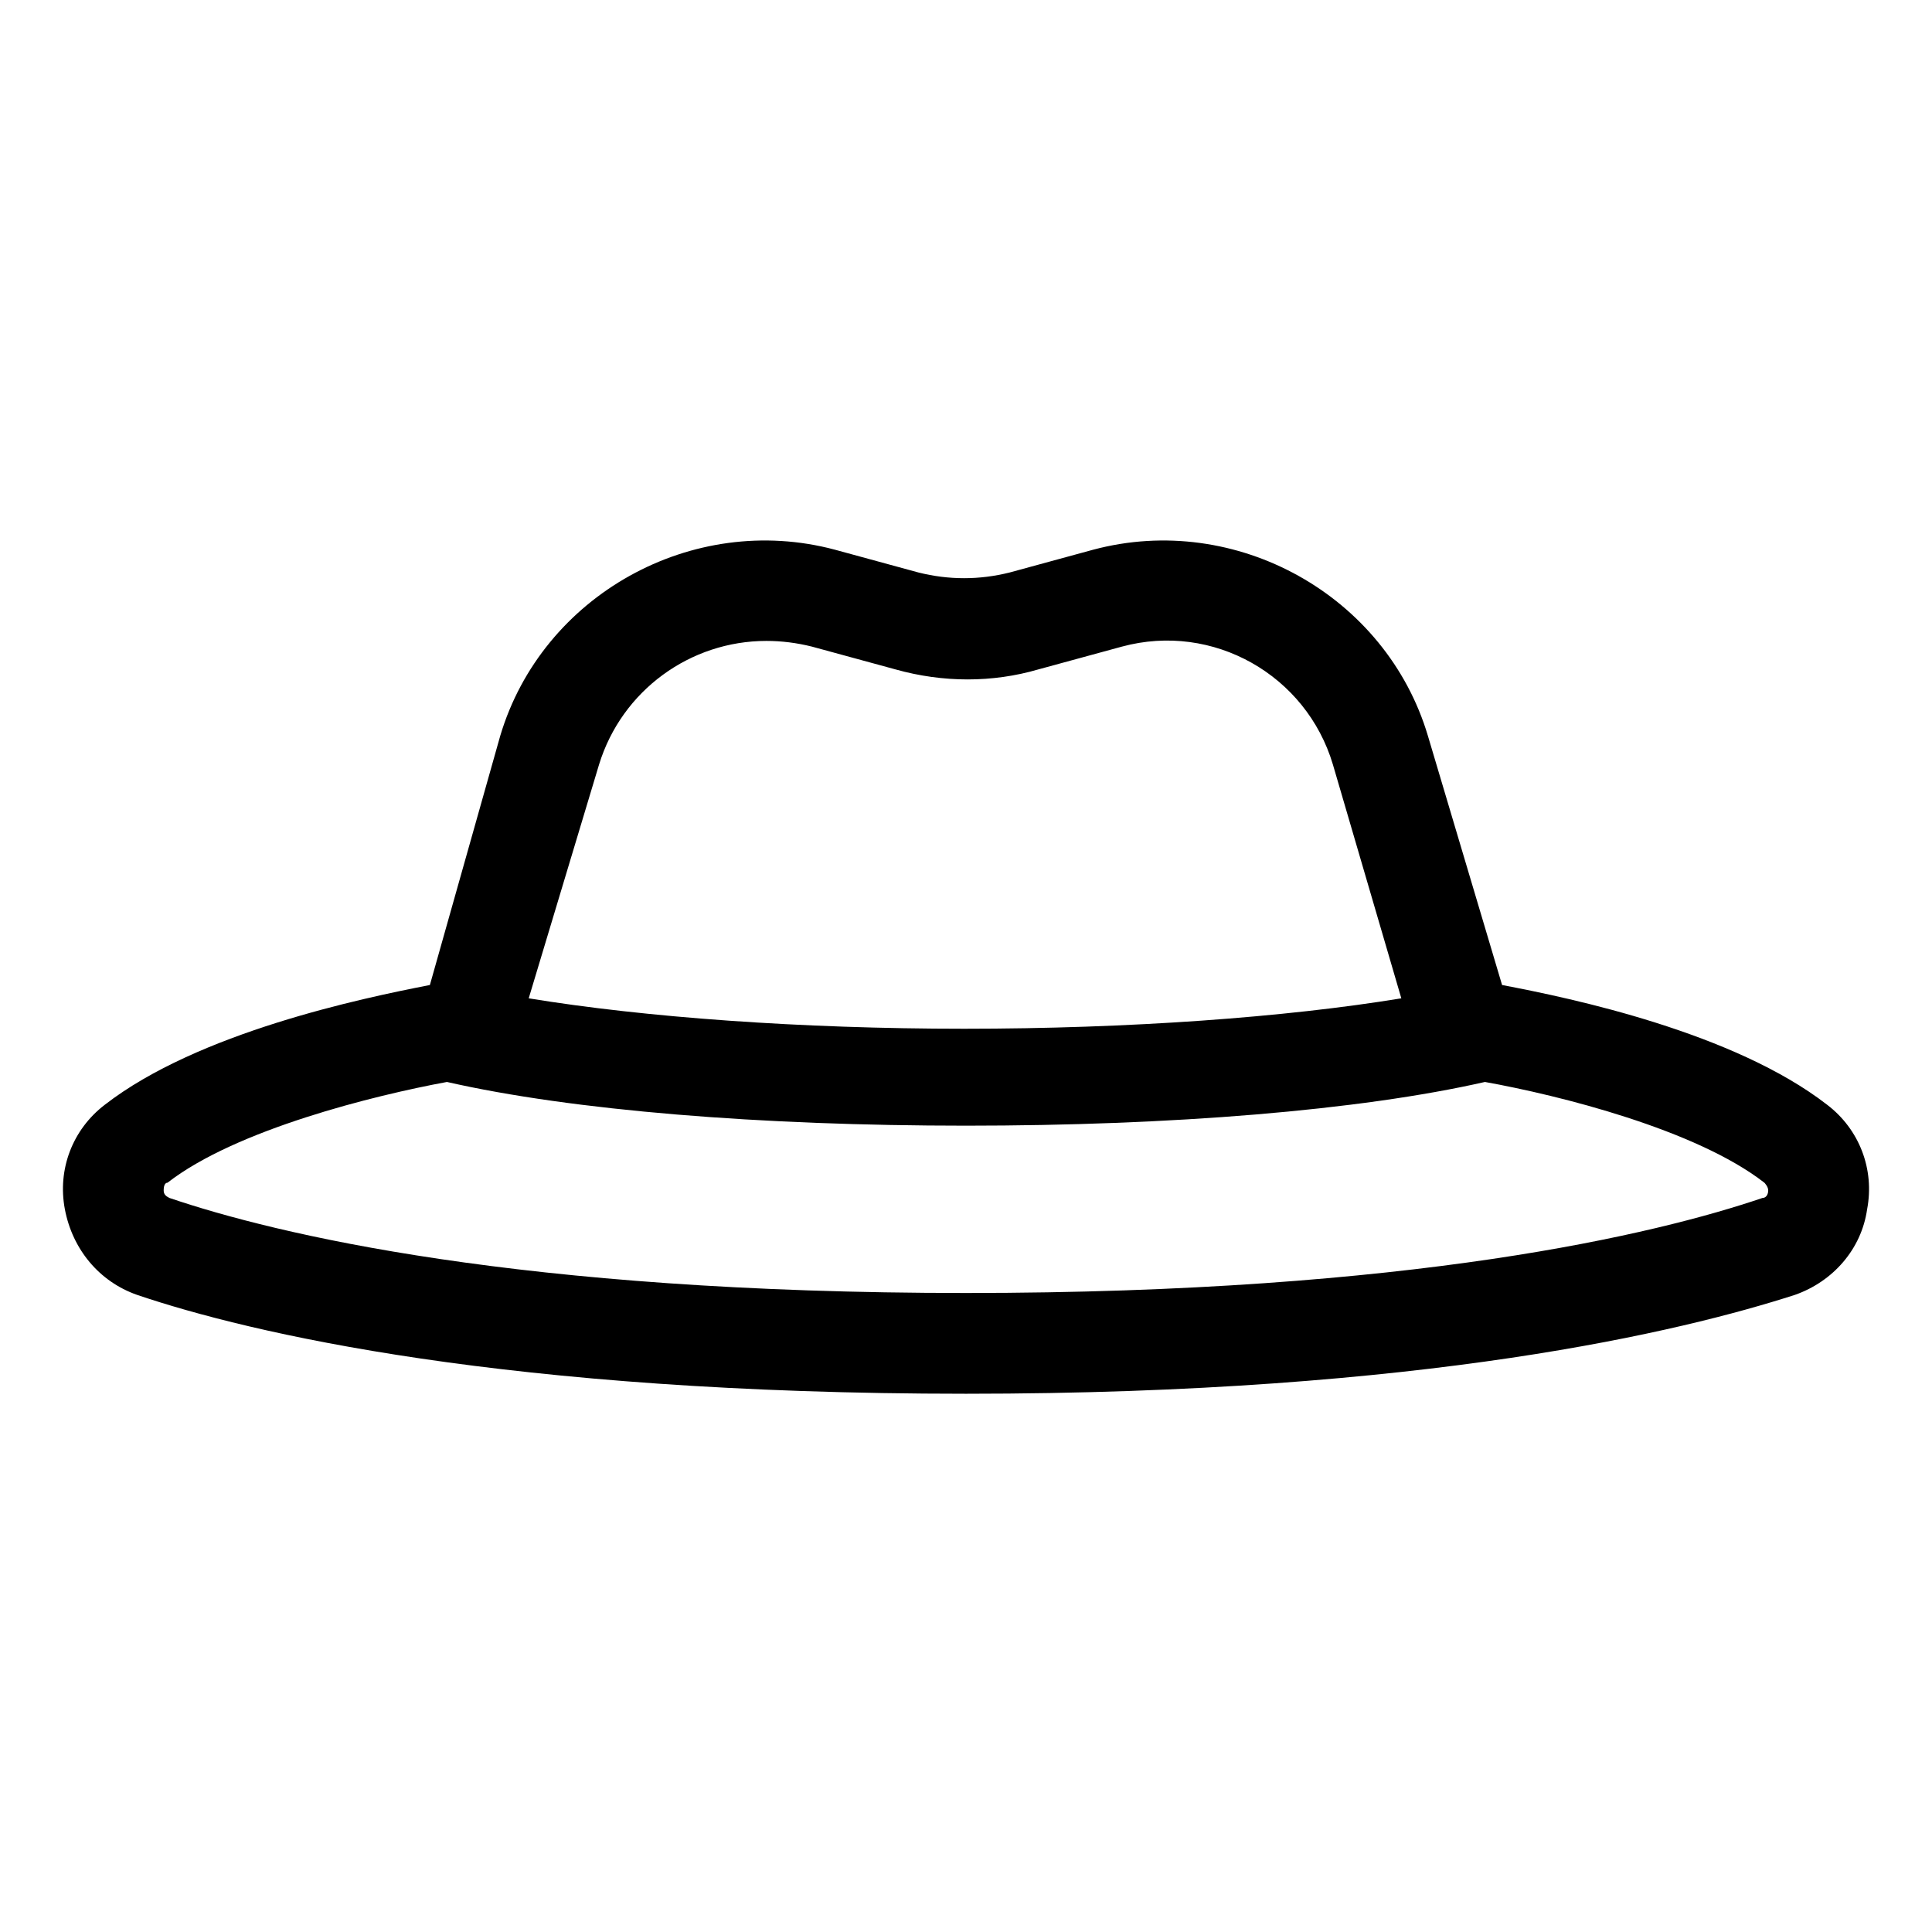
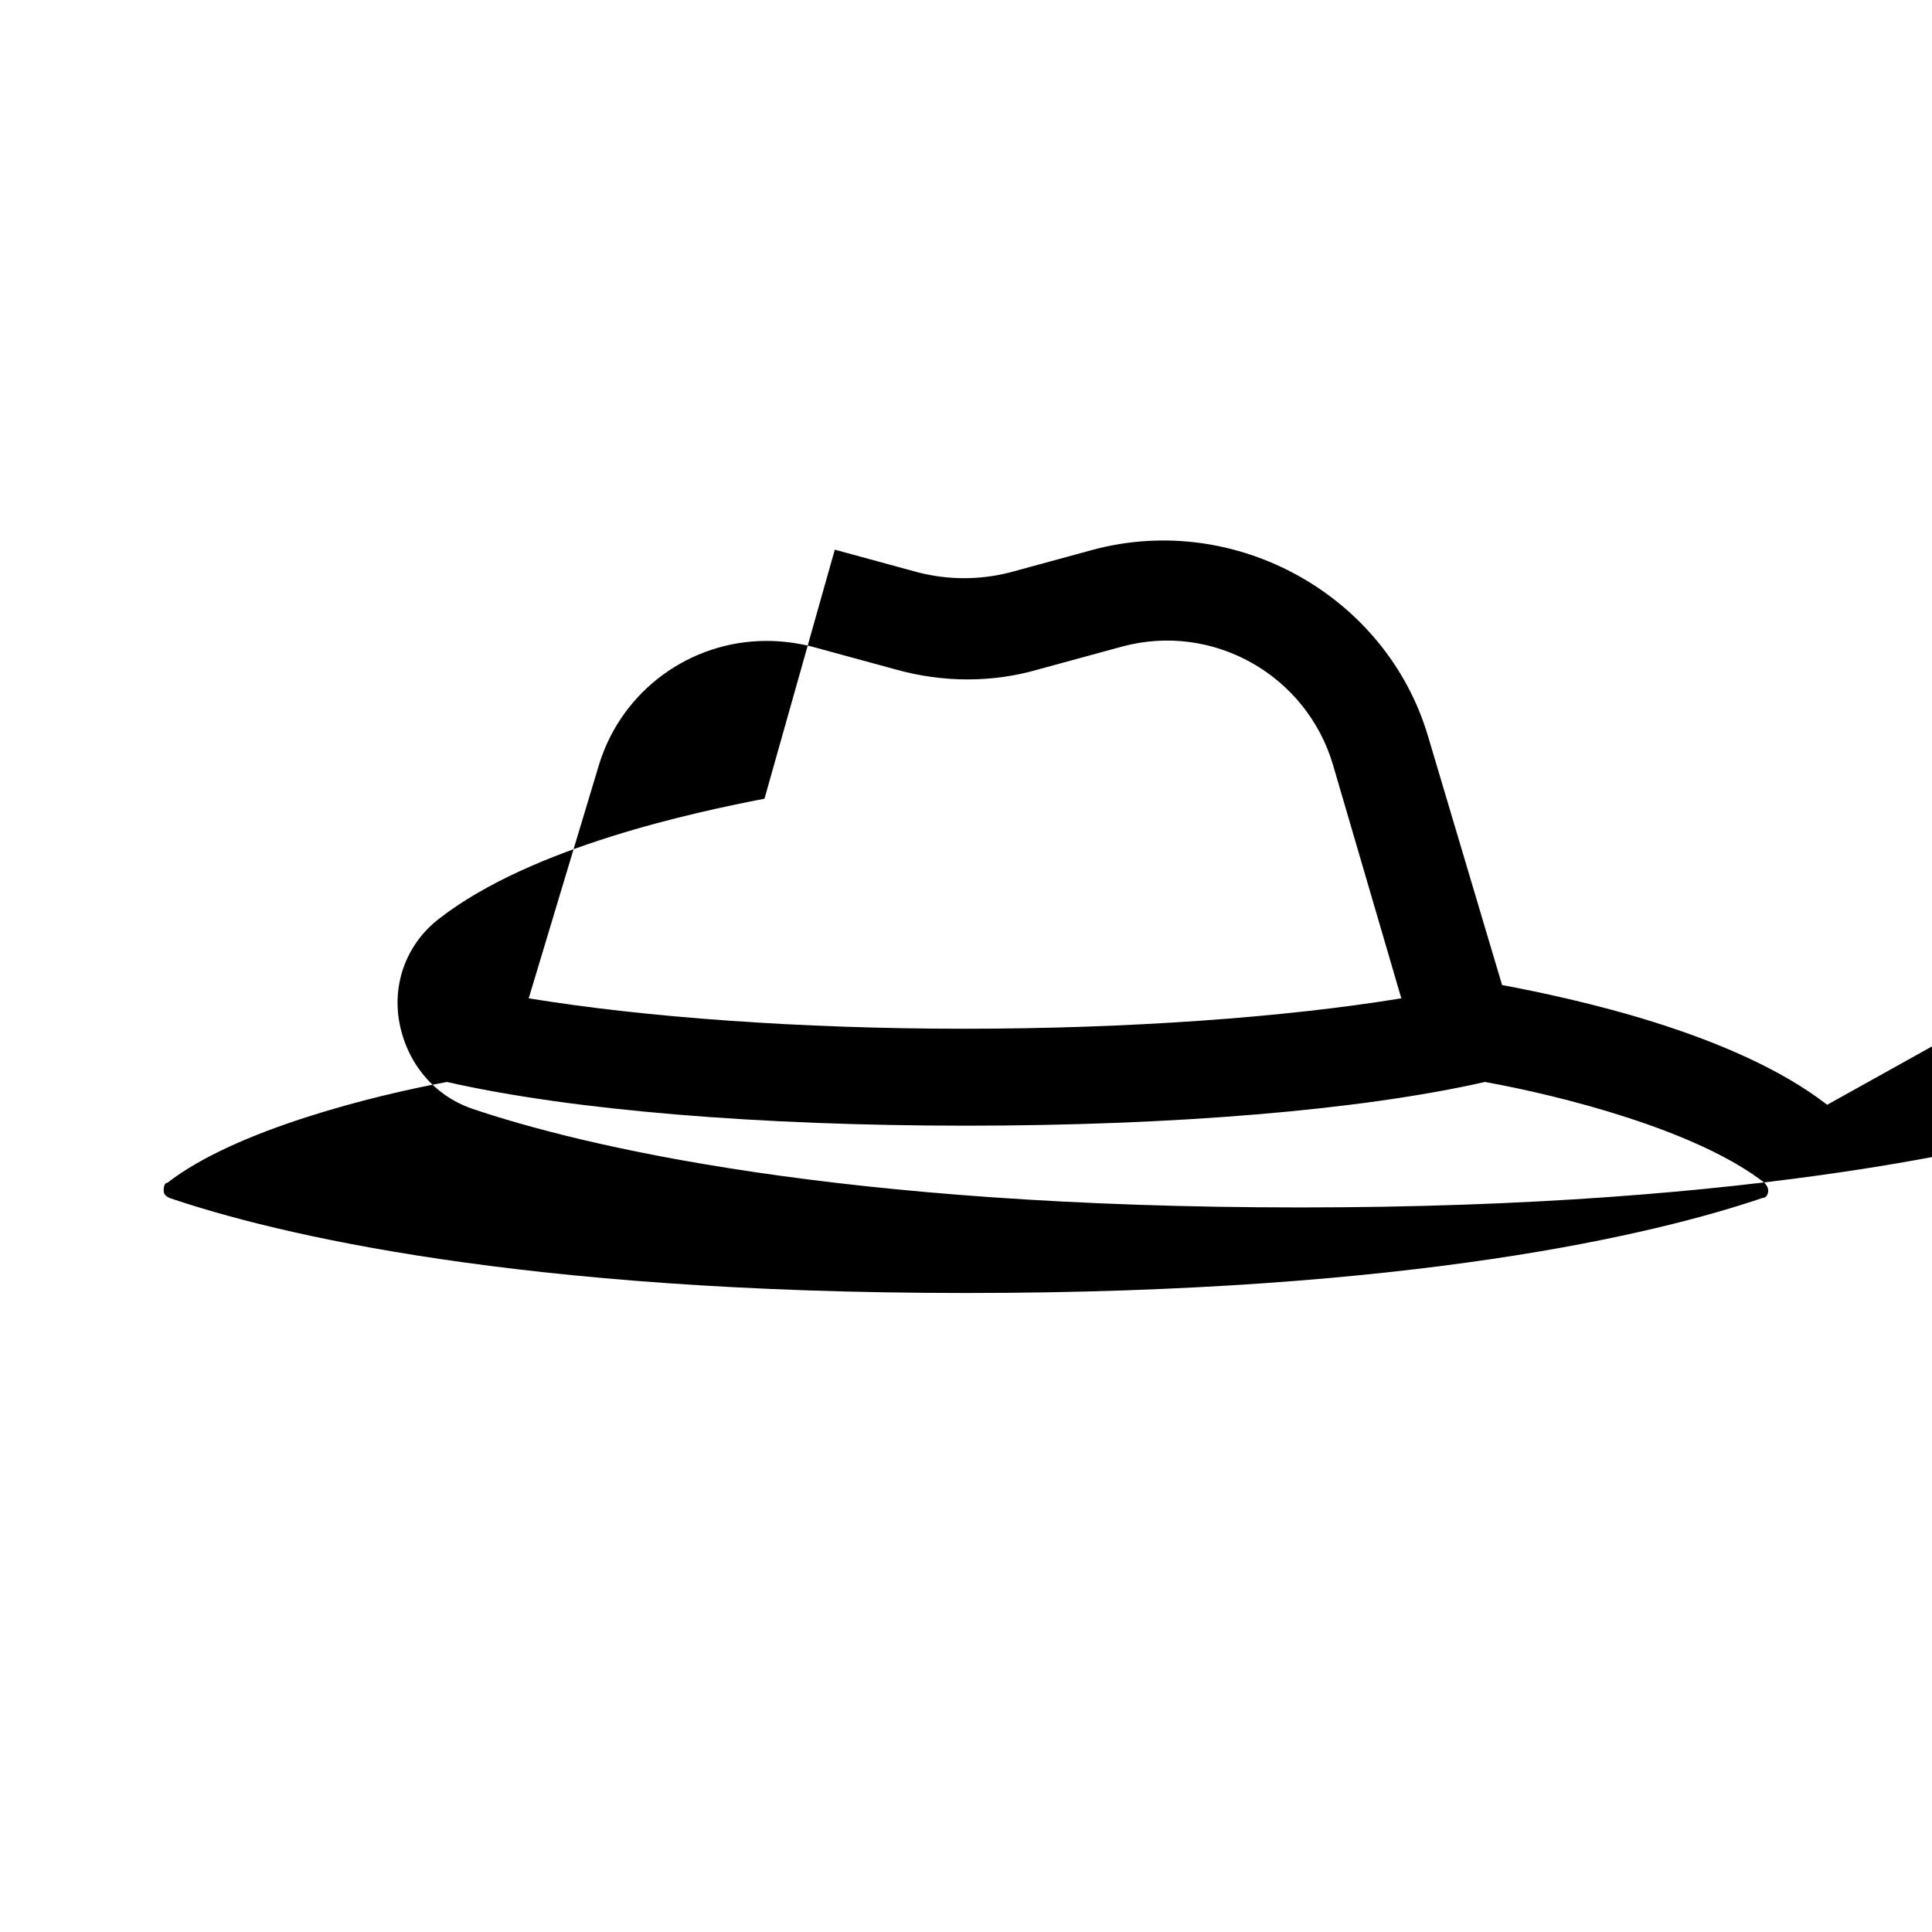
<svg xmlns="http://www.w3.org/2000/svg" fill="#000000" width="800px" height="800px" version="1.1" viewBox="144 144 512 512">
-   <path d="m628.22 436.78c-24.688-19.145-67.512-28.215-86.152-31.738l-19.648-66c-11.082-37.281-50.883-59.449-88.672-49.375l-22.168 6.047c-8.062 2.016-16.121 2.016-24.184 0l-22.168-6.047c-37.785-10.078-77.586 12.09-88.672 49.375l-18.633 65.996c-18.137 3.527-61.465 12.594-86.152 31.738-8.566 6.551-12.594 17.129-10.578 27.711 2.016 10.578 9.07 19.145 19.145 22.672 29.727 10.078 97.738 26.199 219.66 26.199s189.94-16.625 219.66-26.199c10.078-3.527 17.633-12.09 19.145-22.672 2.016-10.578-2.016-21.16-10.582-27.707zm-325.46-90.184c6.047-19.648 24.184-32.746 44.336-32.746 4.031 0 8.062 0.504 12.09 1.512l22.168 6.047c12.594 3.527 25.695 3.527 37.785 0l22.168-6.047c24.184-6.551 48.871 7.559 55.922 31.234l18.137 61.969c-30.73 5.039-72.043 8.062-115.88 8.062-43.328 0-84.641-3.023-115.37-8.062zm308.33 114.87c-28.215 9.574-92.699 25.191-211.1 25.191-118.39 0-182.88-15.617-211.1-25.191-1.008-0.504-1.512-1.008-1.512-2.016 0-1.512 0.504-2.016 1.008-2.016 18.137-14.105 54.914-23.176 74.059-26.703 33.25 7.559 83.129 11.586 137.54 11.586 54.41 0 104.29-4.031 137.54-11.586 19.648 3.527 55.922 12.594 74.059 26.703 0 0 1.008 1.008 1.008 2.016 0.008 1.008-0.496 2.016-1.504 2.016z" />
+   <path d="m628.22 436.78c-24.688-19.145-67.512-28.215-86.152-31.738l-19.648-66c-11.082-37.281-50.883-59.449-88.672-49.375l-22.168 6.047c-8.062 2.016-16.121 2.016-24.184 0l-22.168-6.047l-18.633 65.996c-18.137 3.527-61.465 12.594-86.152 31.738-8.566 6.551-12.594 17.129-10.578 27.711 2.016 10.578 9.07 19.145 19.145 22.672 29.727 10.078 97.738 26.199 219.66 26.199s189.94-16.625 219.66-26.199c10.078-3.527 17.633-12.09 19.145-22.672 2.016-10.578-2.016-21.16-10.582-27.707zm-325.46-90.184c6.047-19.648 24.184-32.746 44.336-32.746 4.031 0 8.062 0.504 12.09 1.512l22.168 6.047c12.594 3.527 25.695 3.527 37.785 0l22.168-6.047c24.184-6.551 48.871 7.559 55.922 31.234l18.137 61.969c-30.73 5.039-72.043 8.062-115.88 8.062-43.328 0-84.641-3.023-115.37-8.062zm308.33 114.87c-28.215 9.574-92.699 25.191-211.1 25.191-118.39 0-182.88-15.617-211.1-25.191-1.008-0.504-1.512-1.008-1.512-2.016 0-1.512 0.504-2.016 1.008-2.016 18.137-14.105 54.914-23.176 74.059-26.703 33.25 7.559 83.129 11.586 137.54 11.586 54.41 0 104.29-4.031 137.54-11.586 19.648 3.527 55.922 12.594 74.059 26.703 0 0 1.008 1.008 1.008 2.016 0.008 1.008-0.496 2.016-1.504 2.016z" />
</svg>